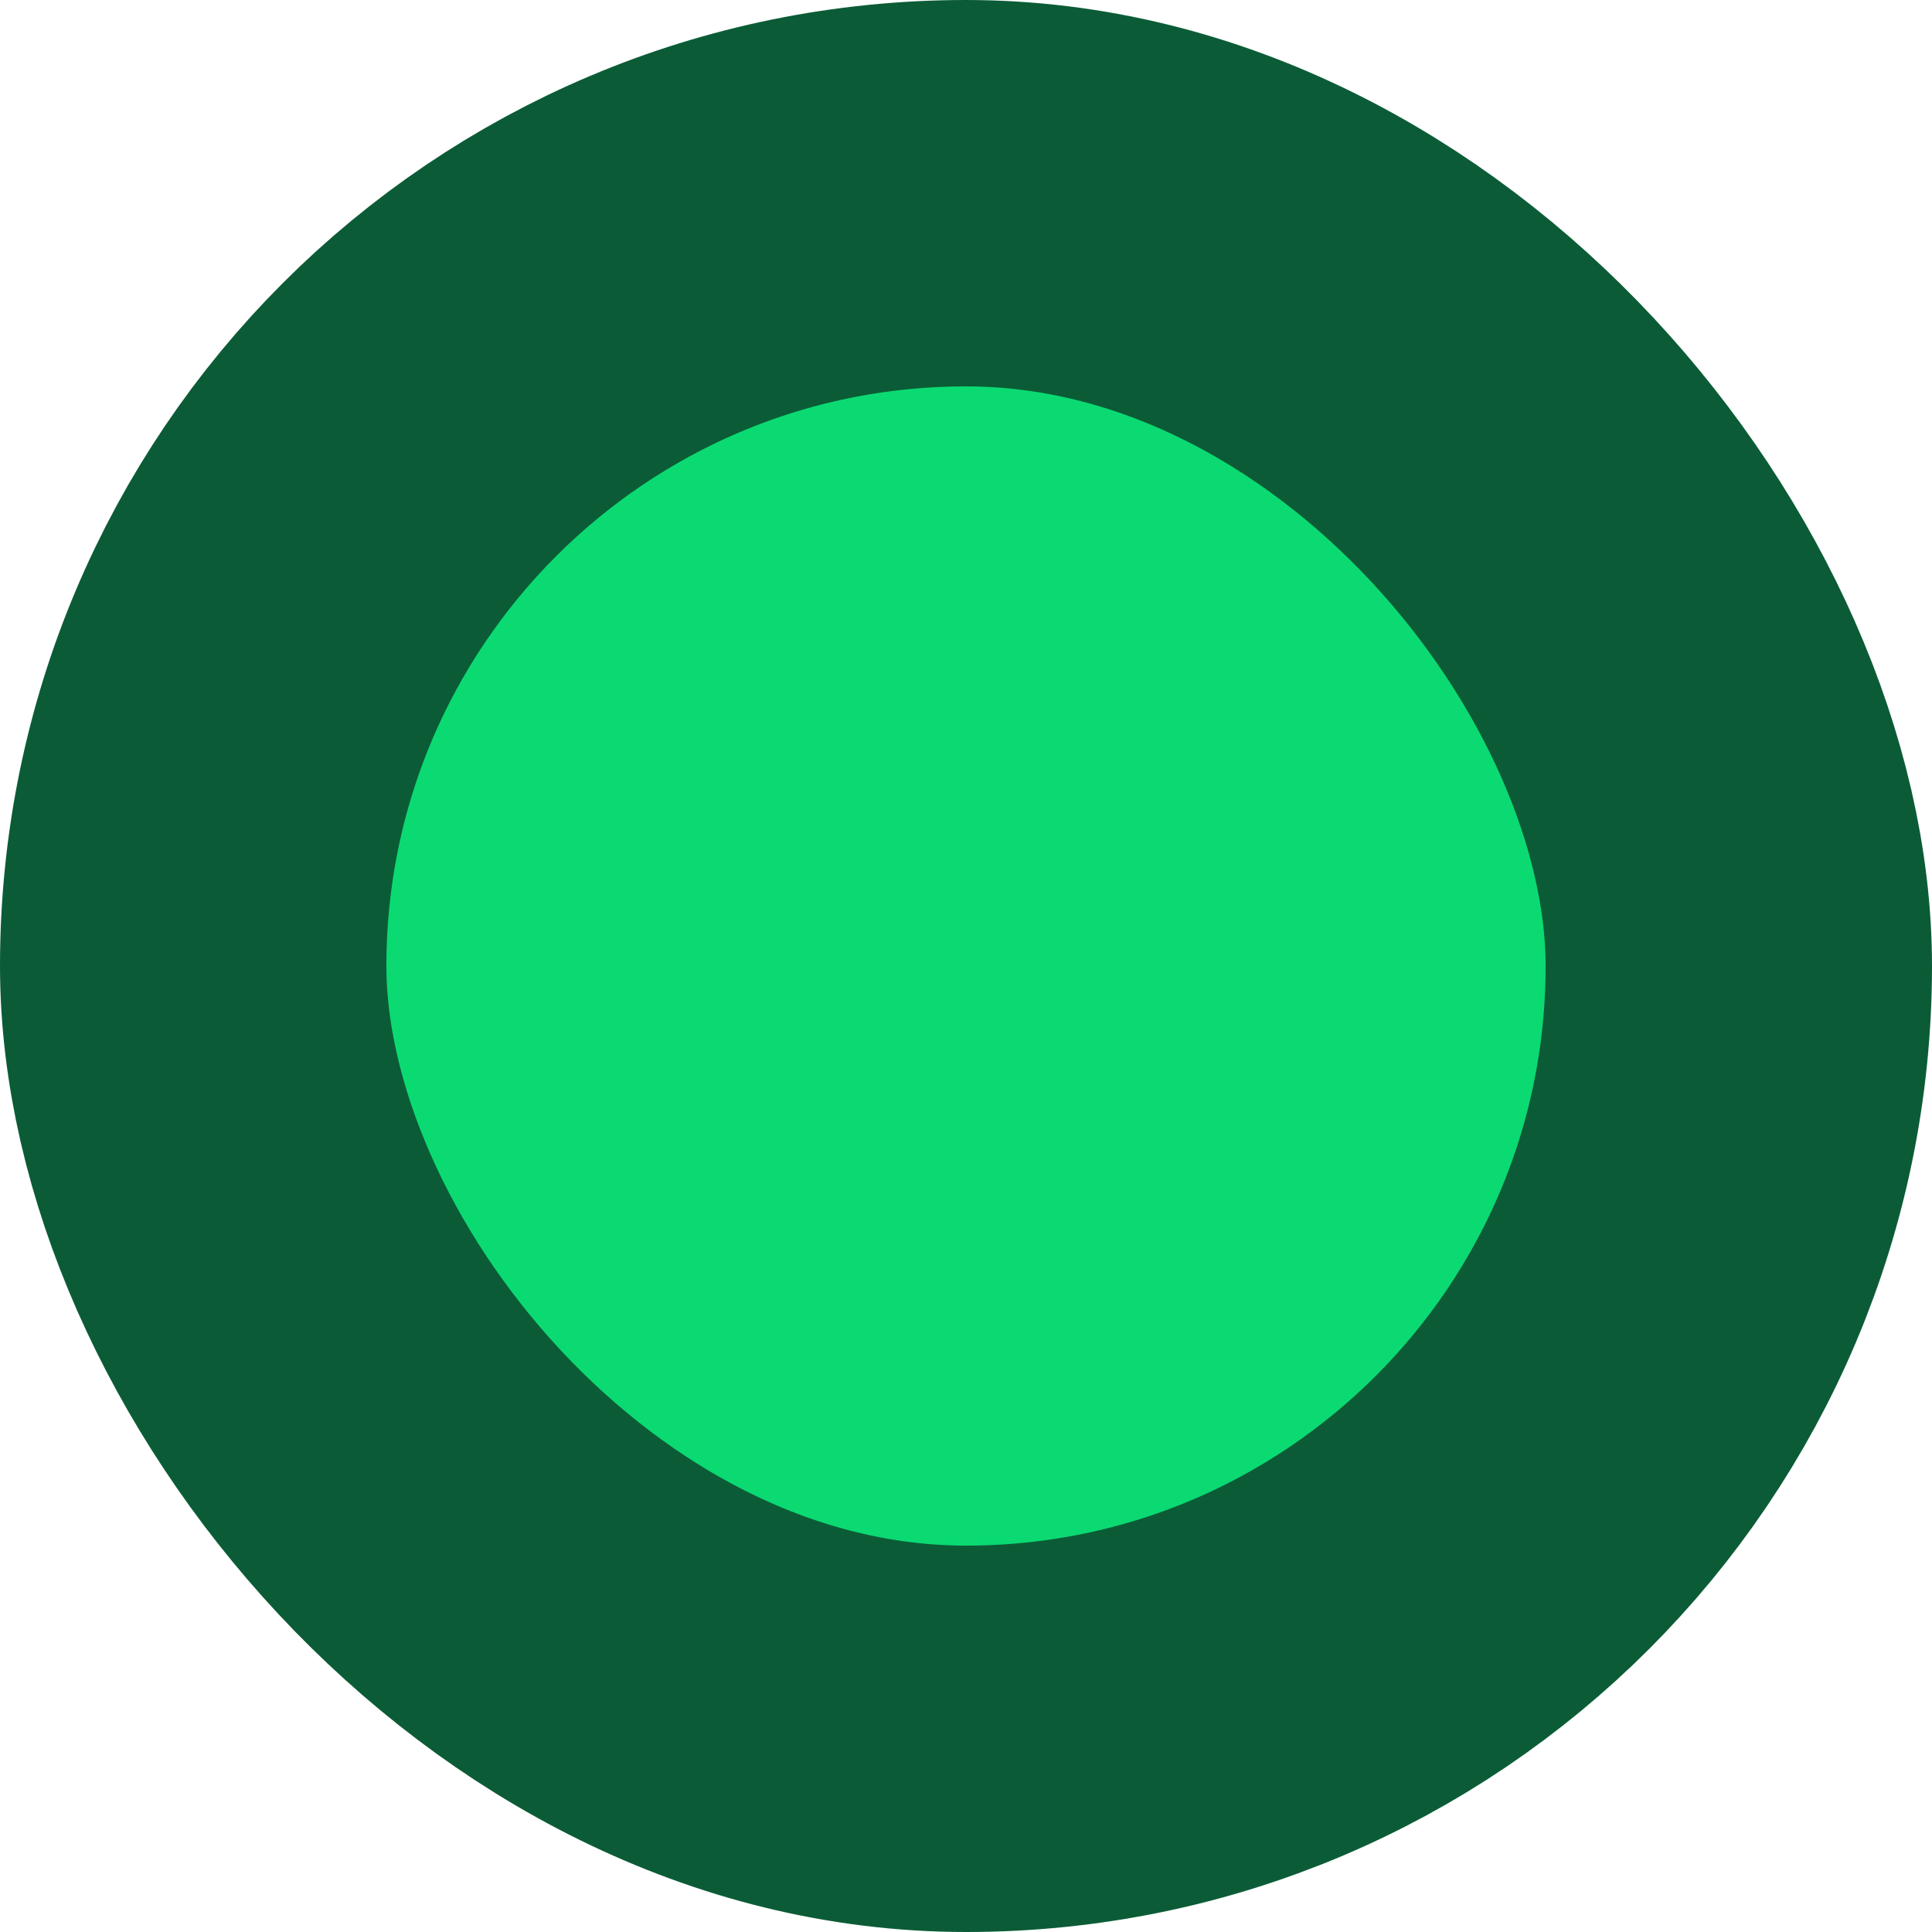
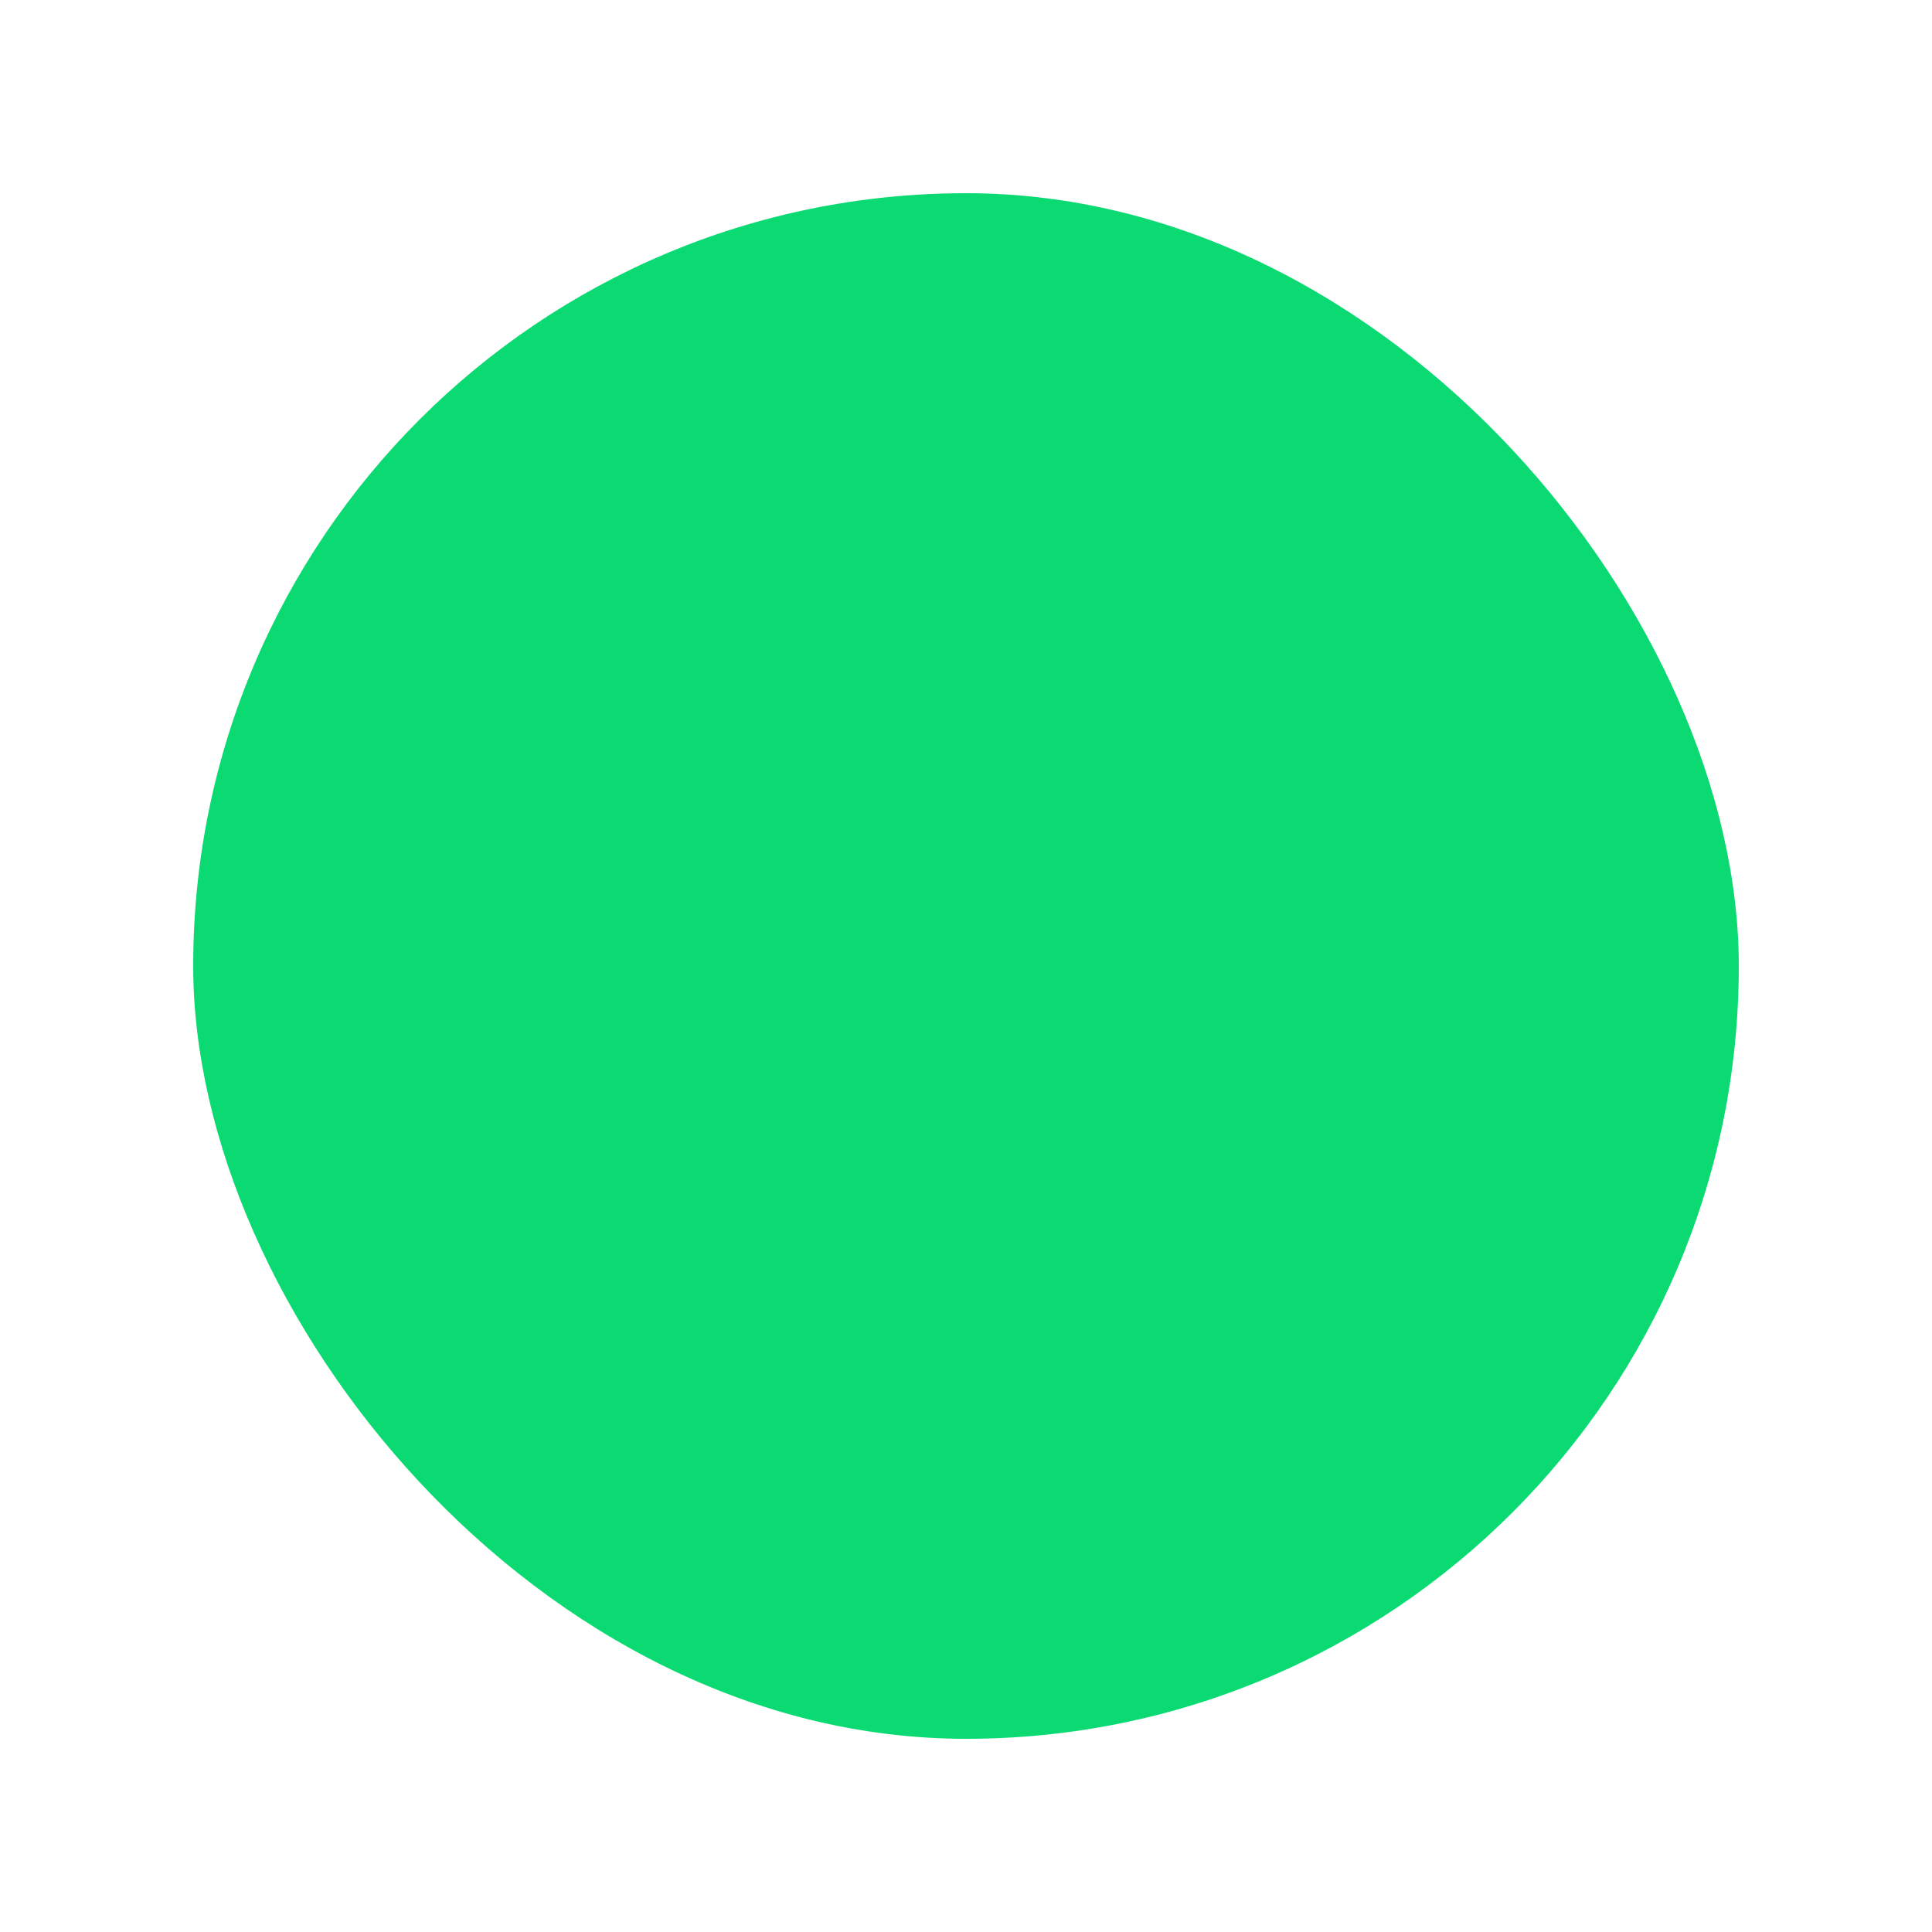
<svg xmlns="http://www.w3.org/2000/svg" width="10" height="10" viewBox="0 0 10 10" fill="none">
  <rect x="1" y="1" width="8" height="8" rx="4" fill="#0BDA73" />
-   <rect x="1" y="1" width="8" height="8" rx="4" stroke="#0B5C36" stroke-width="2" />
</svg>